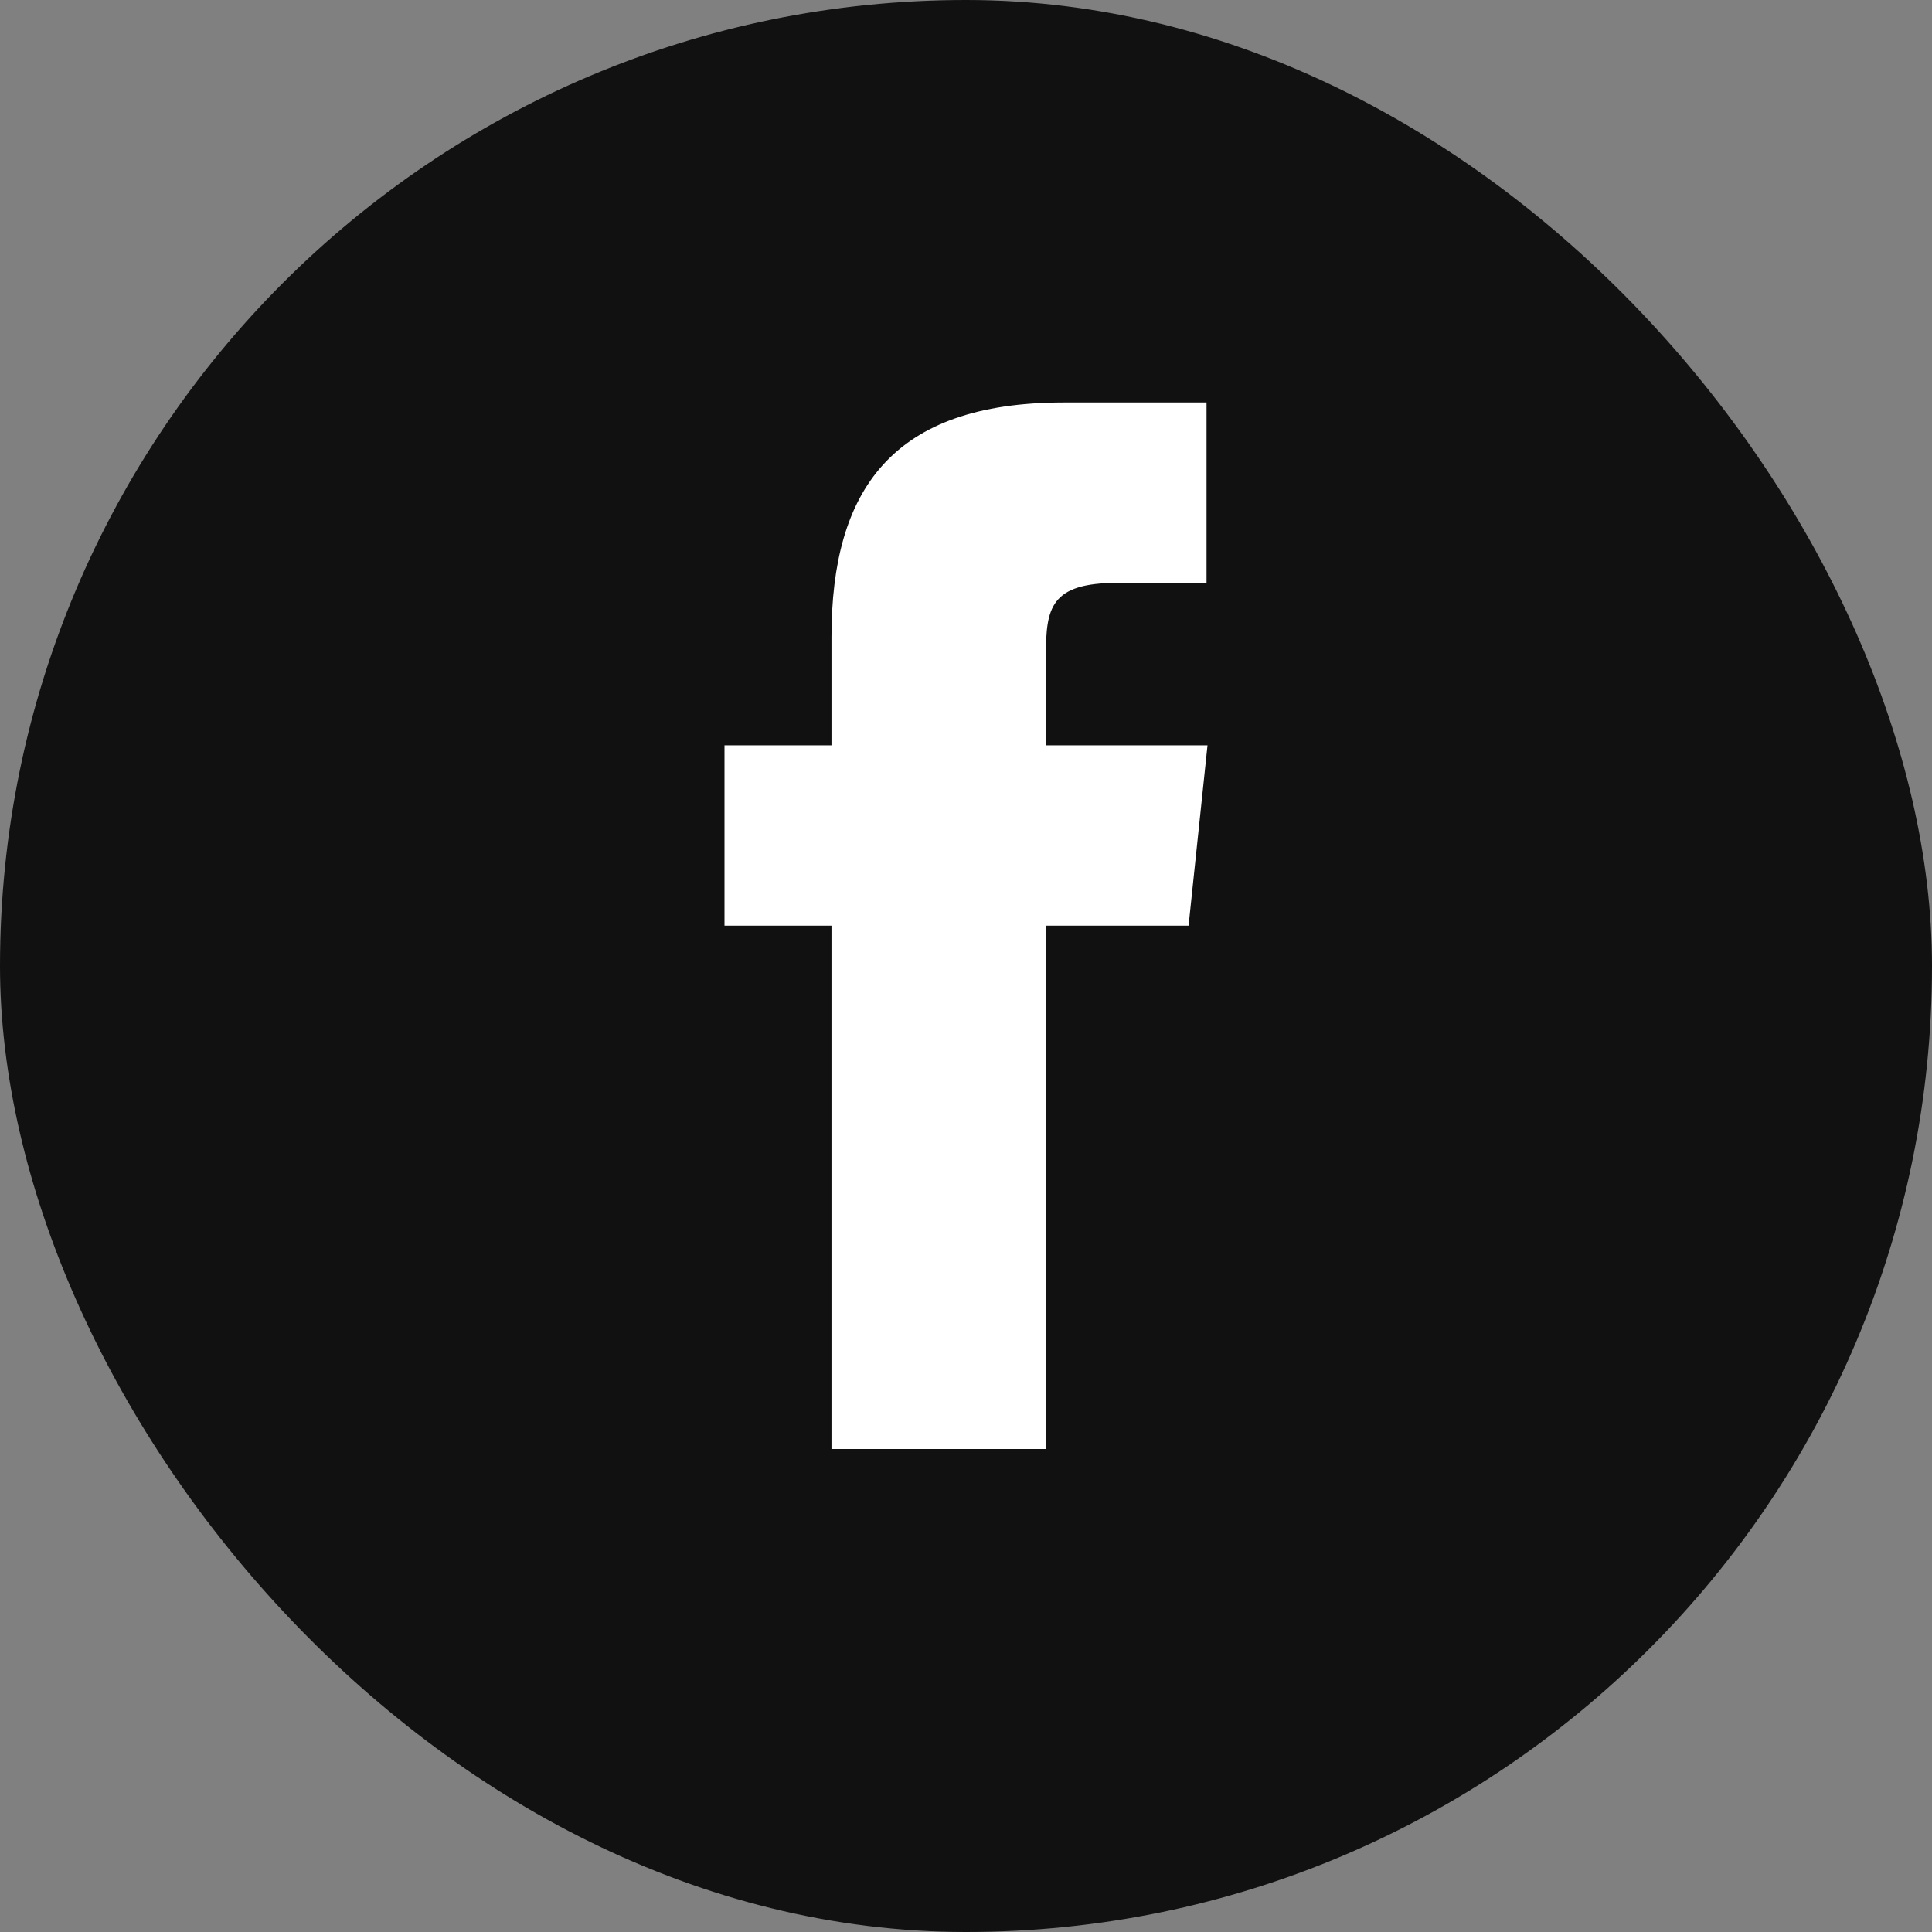
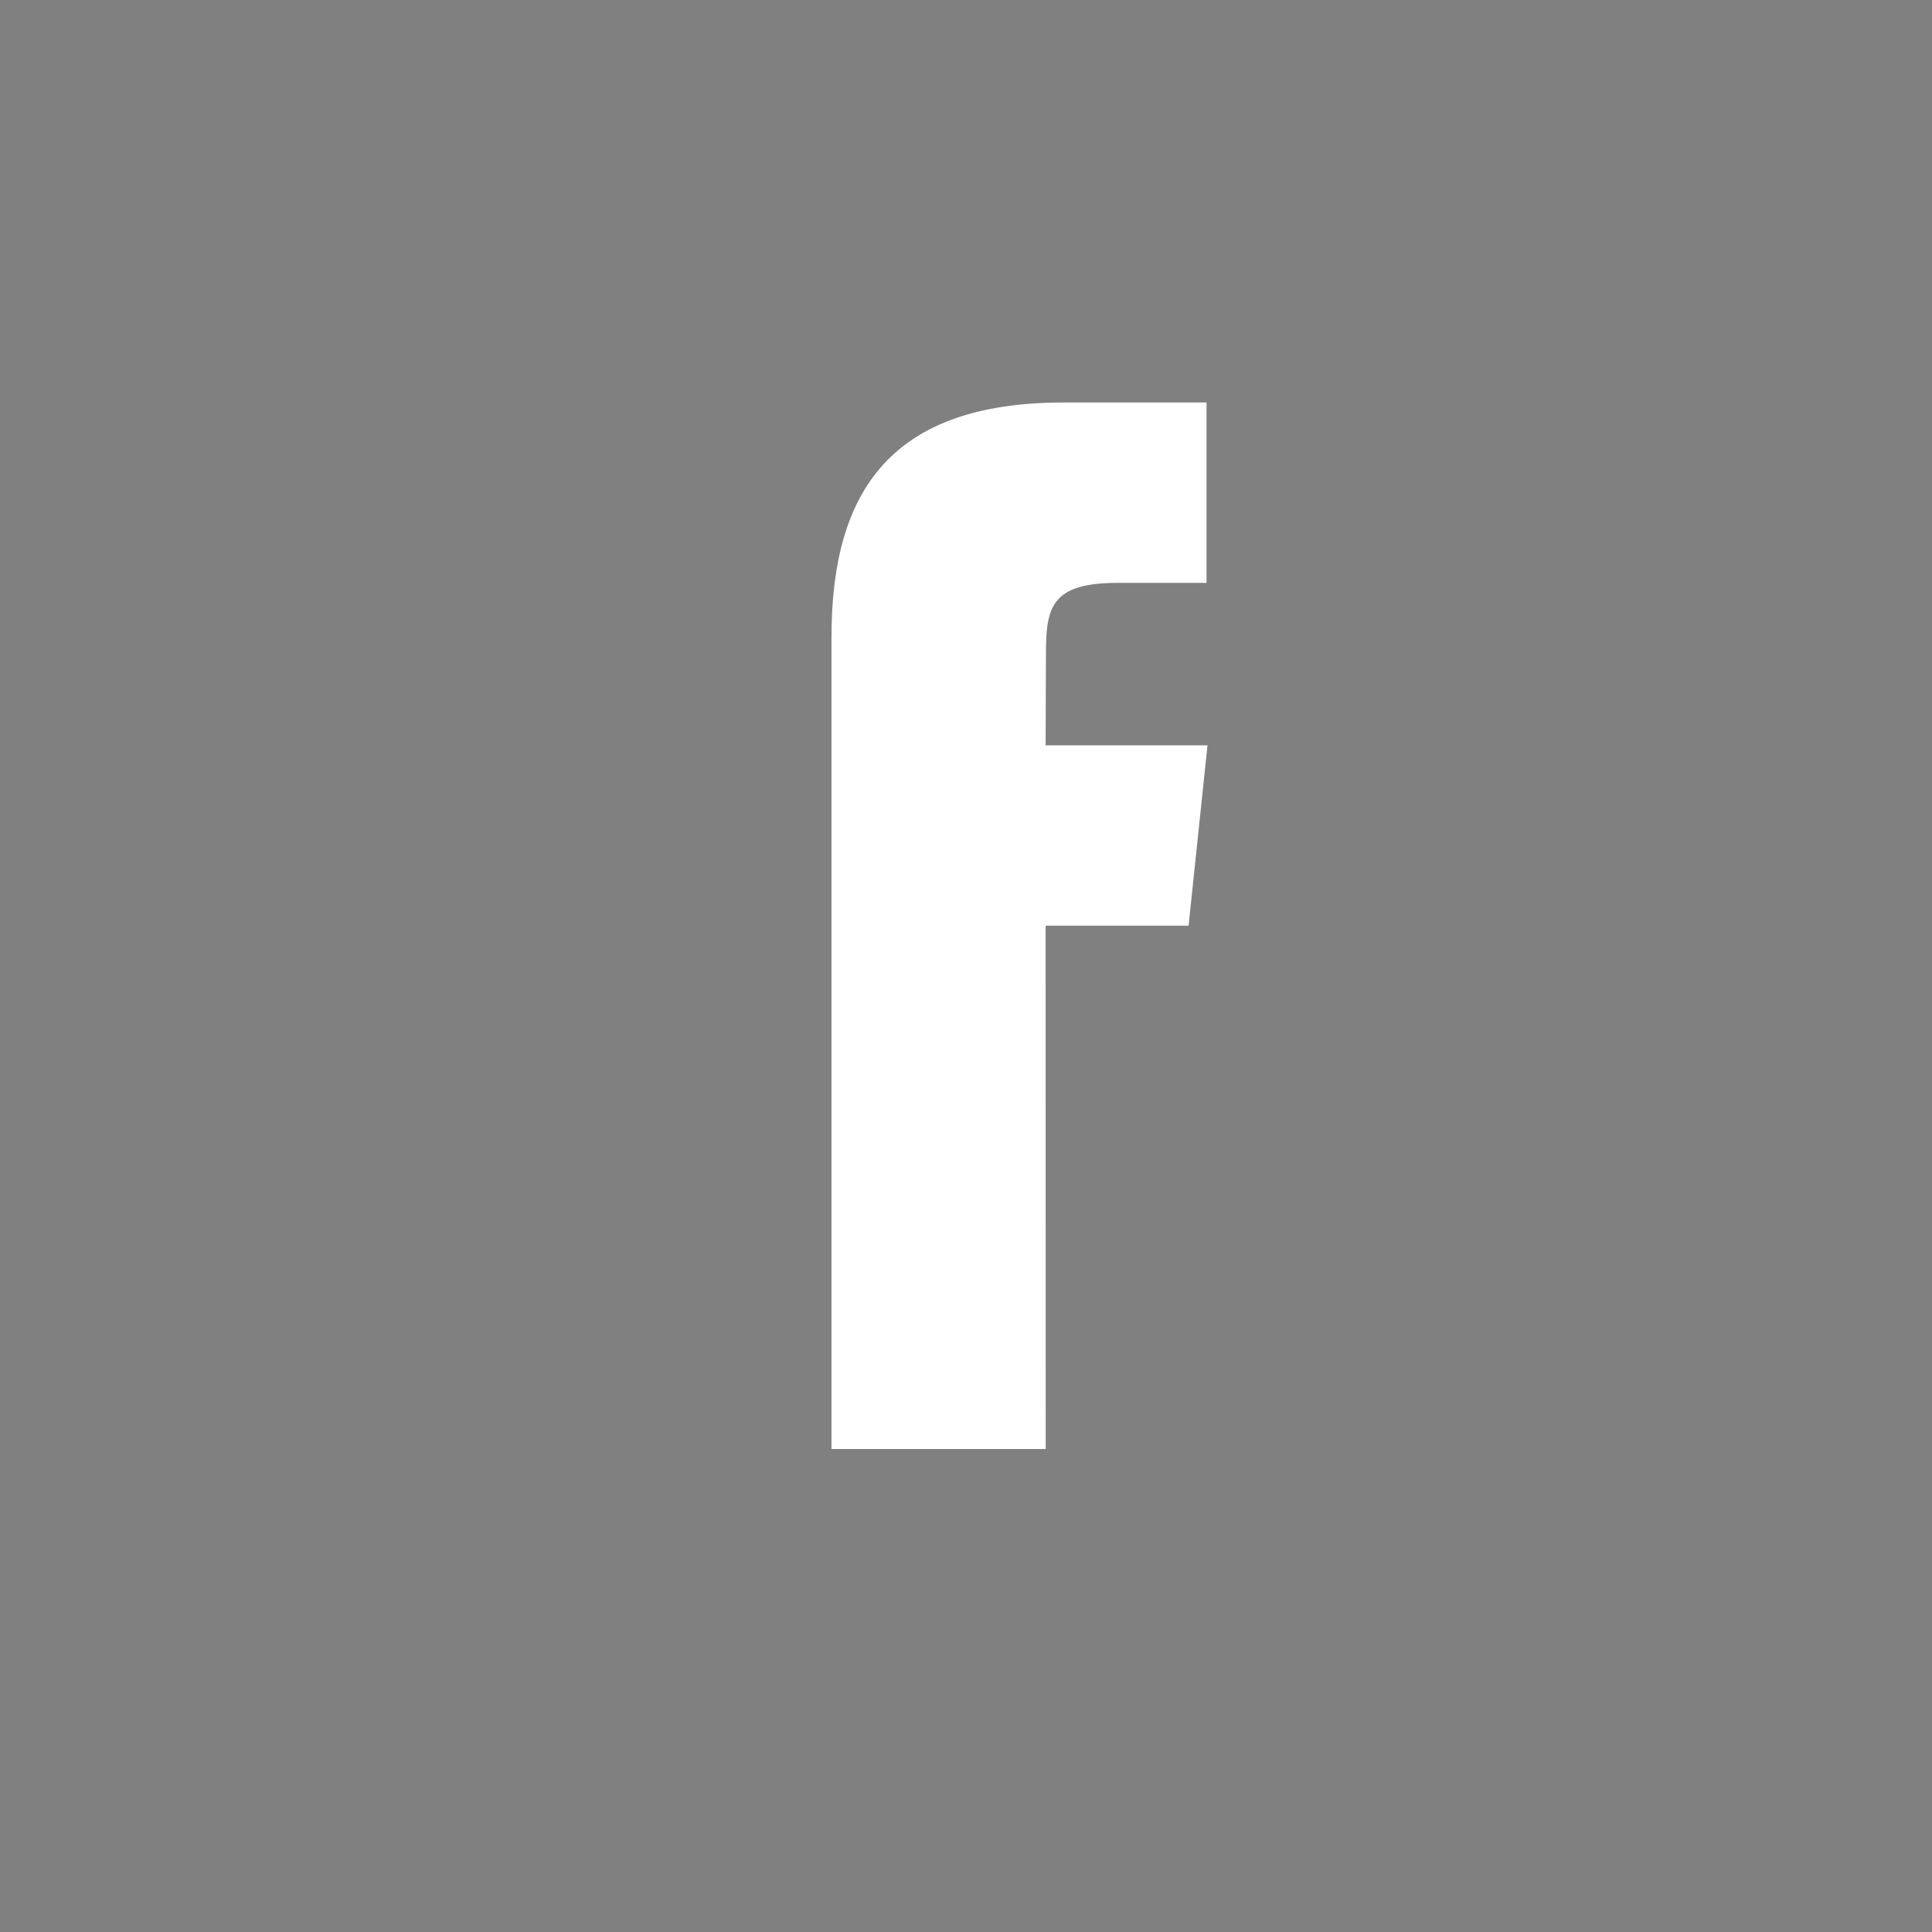
<svg xmlns="http://www.w3.org/2000/svg" width="24" height="24" viewBox="0 0 24 24" fill="none">
  <rect x="0" y="0" width="24" height="24" fill="#808080" stroke="none" />
-   <rect width="24" height="24" rx="12" fill="#111111" />
-   <path d="M12.99 18H10.329V11.499H9V9.259H10.329V7.914C10.329 6.087 11.08 5 13.213 5H14.988V7.241H13.878C13.048 7.241 12.993 7.554 12.993 8.138L12.989 9.259H15L14.765 11.499H12.989L12.99 18Z" fill="white" />
+   <path d="M12.99 18H10.329V11.499H9H10.329V7.914C10.329 6.087 11.08 5 13.213 5H14.988V7.241H13.878C13.048 7.241 12.993 7.554 12.993 8.138L12.989 9.259H15L14.765 11.499H12.989L12.99 18Z" fill="white" />
</svg>